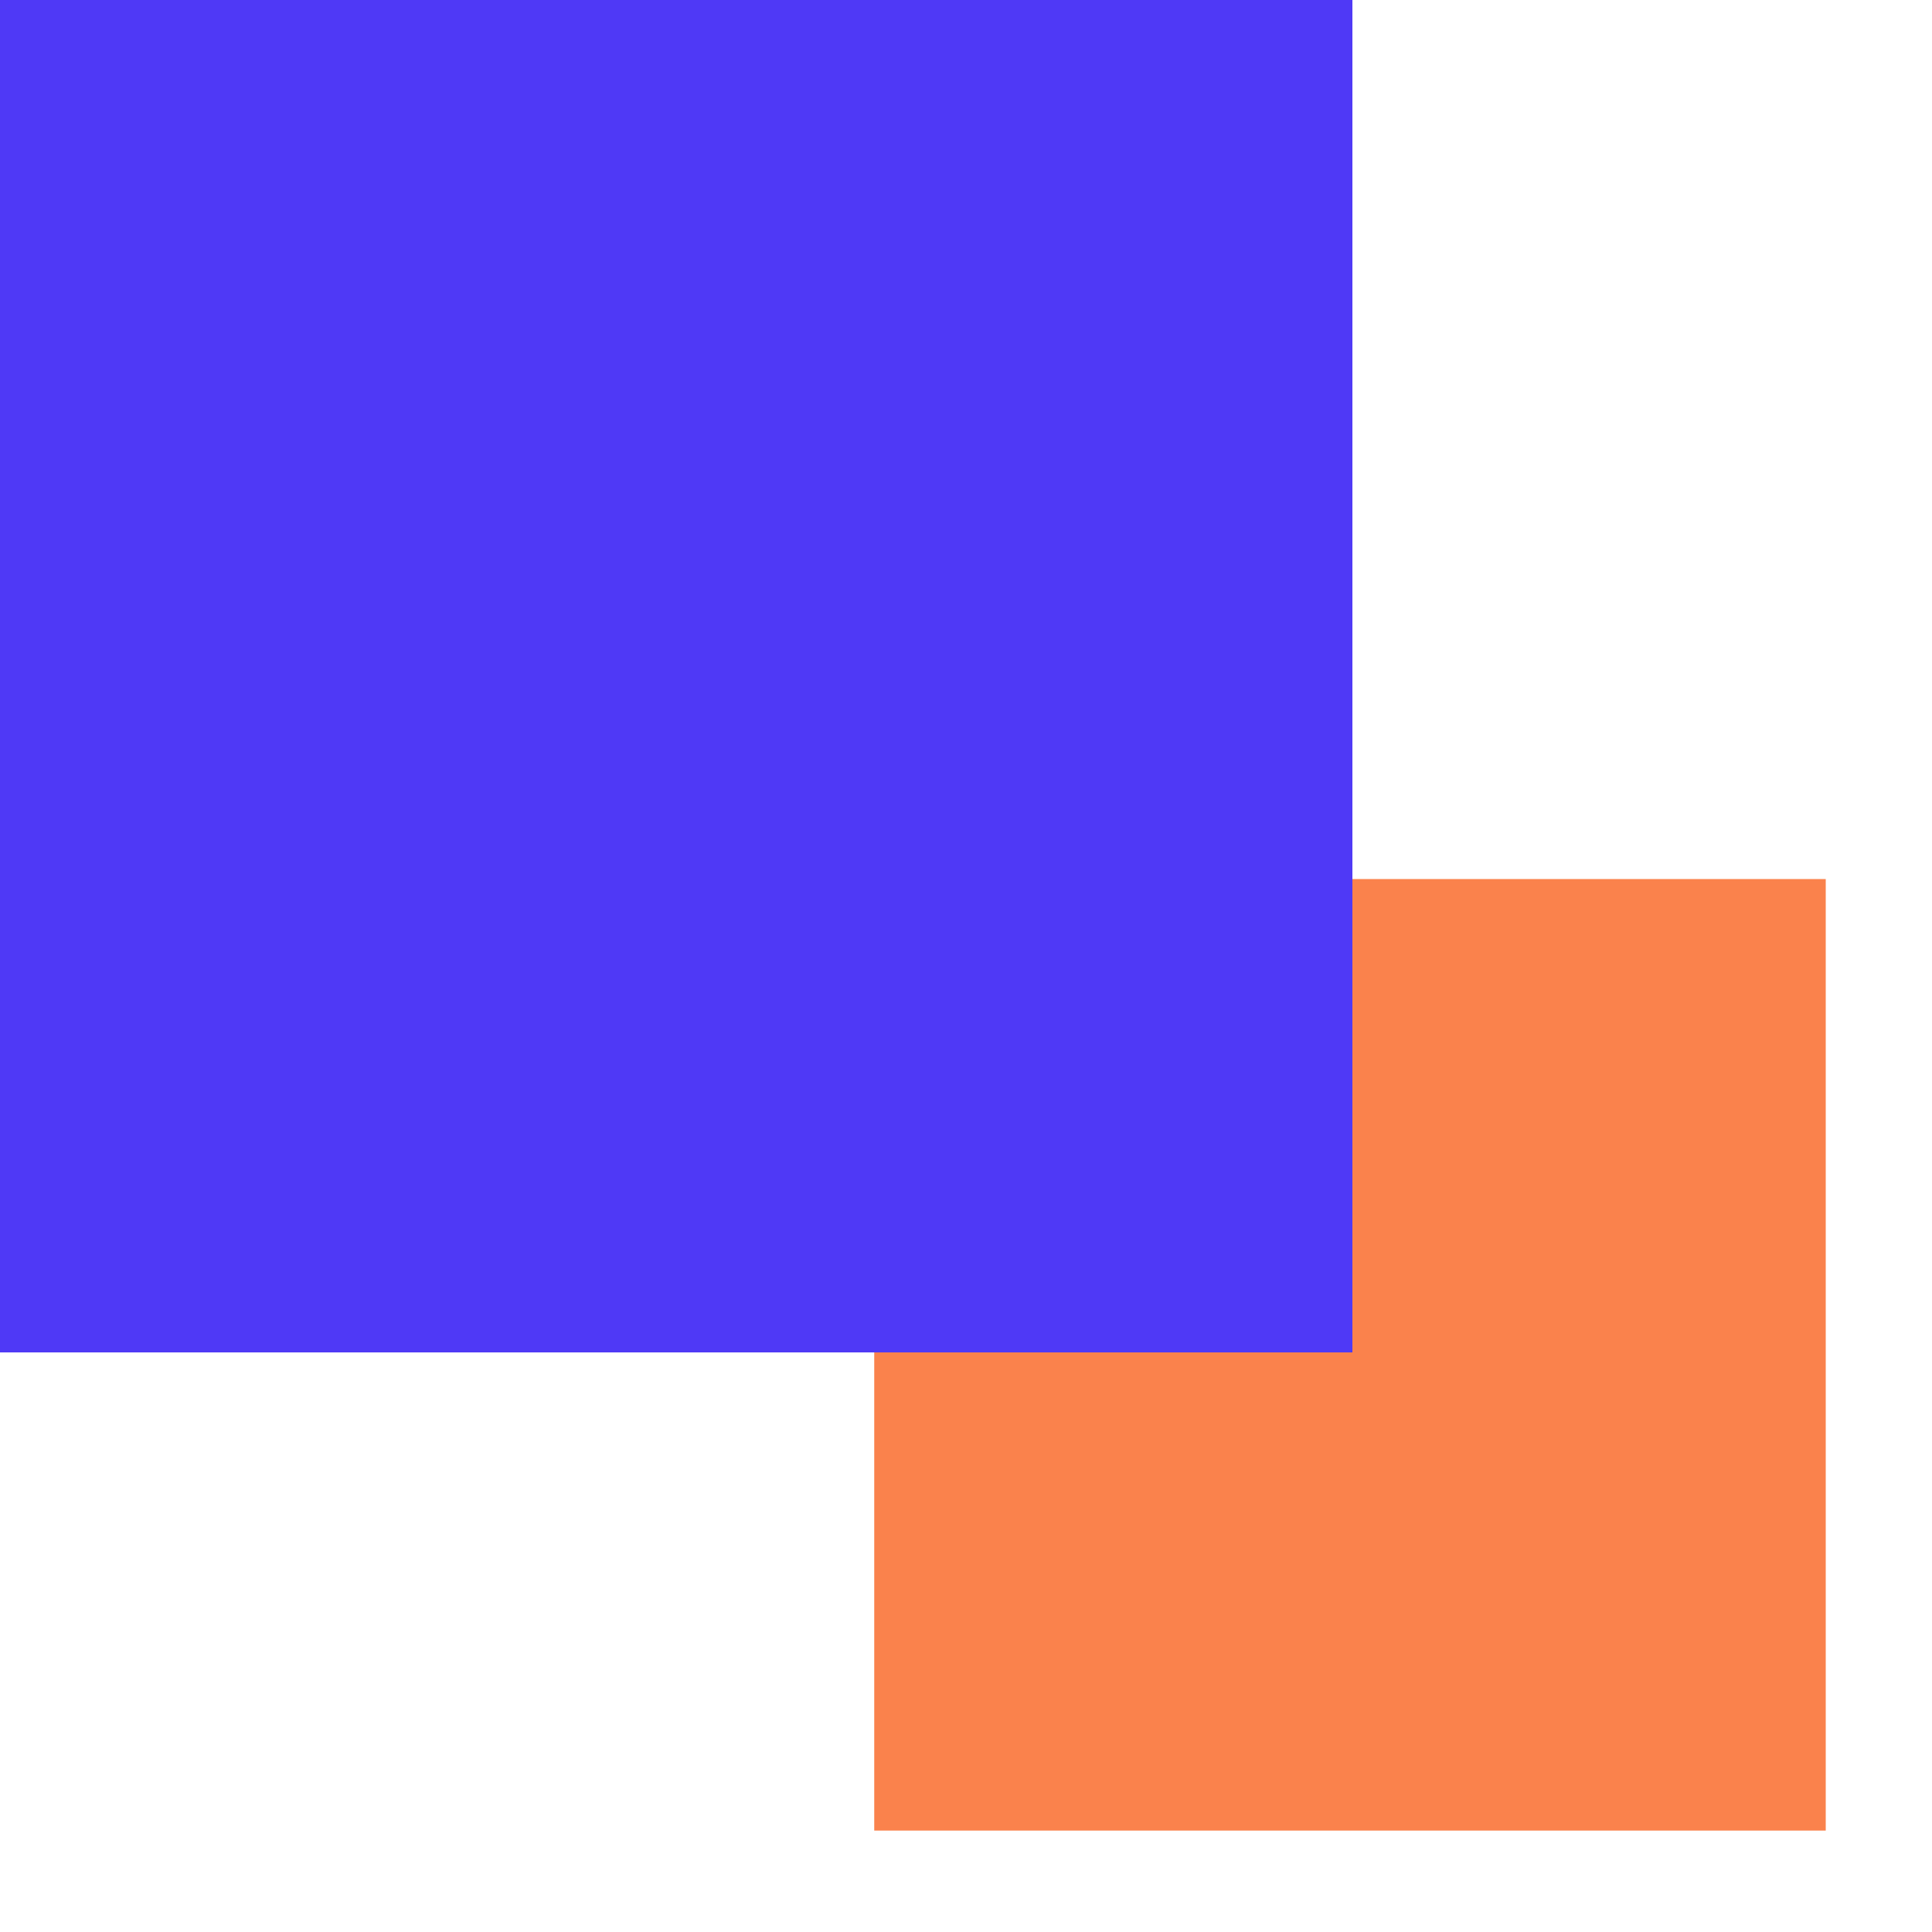
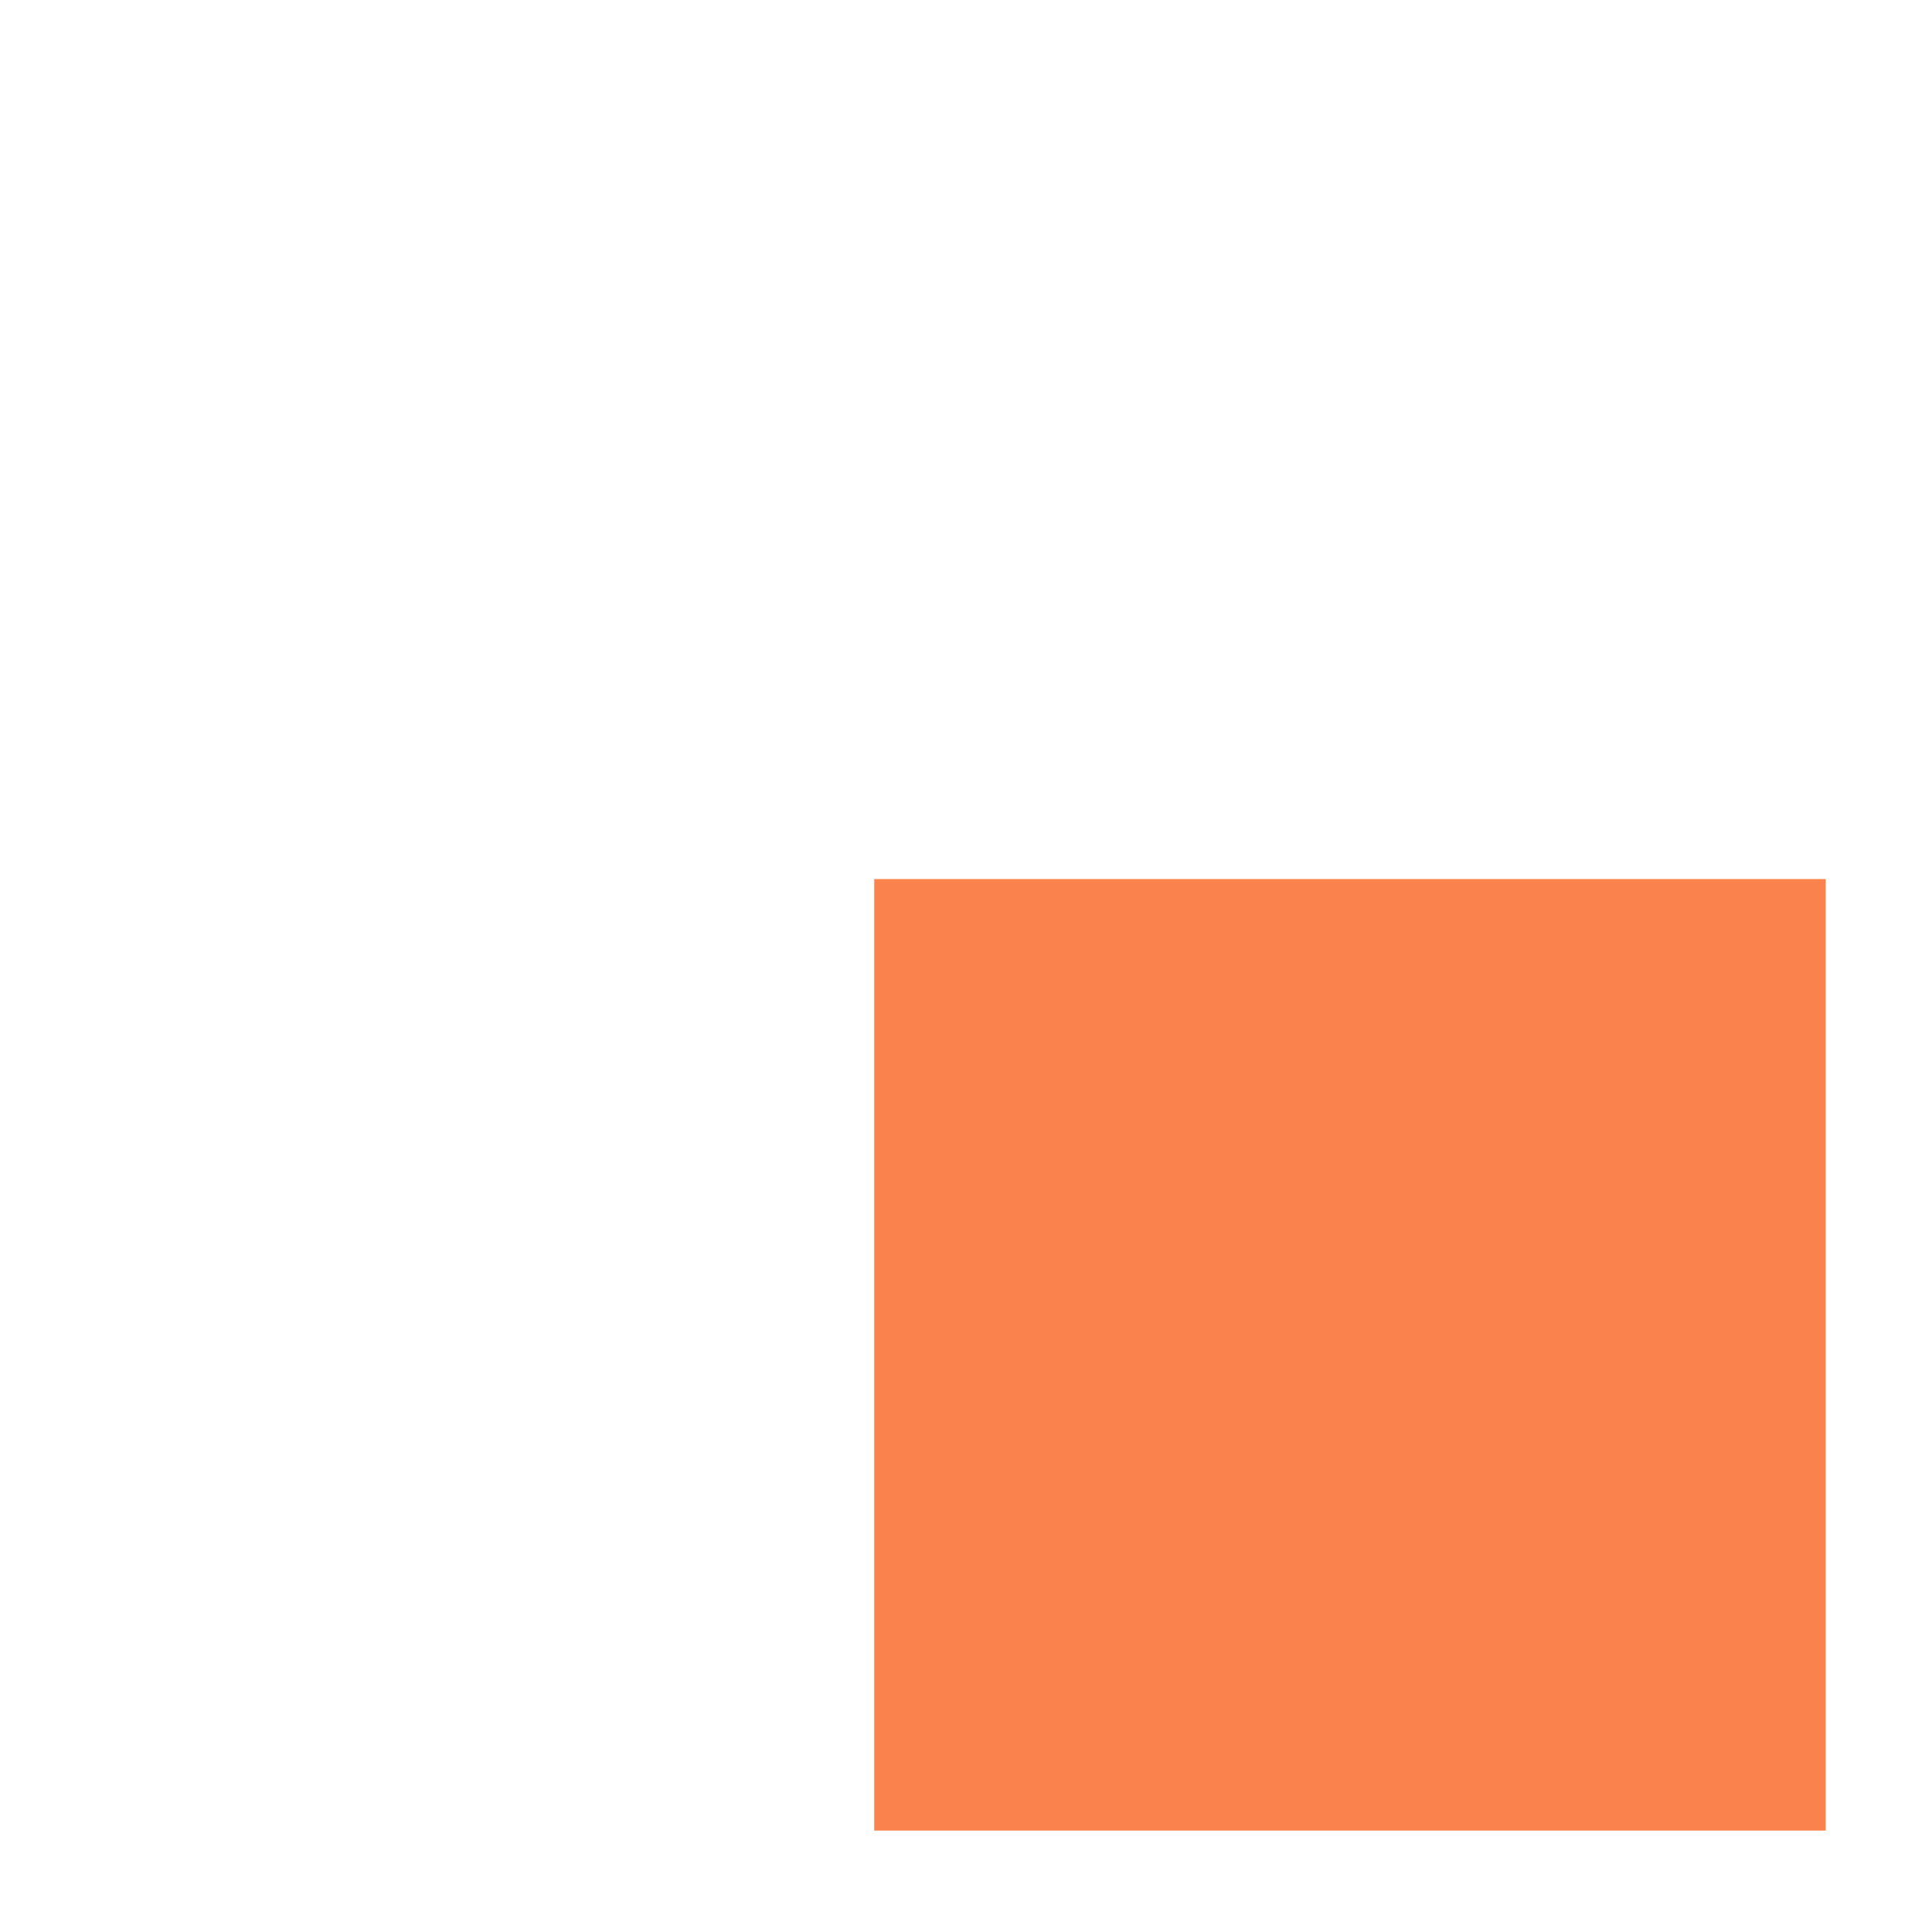
<svg xmlns="http://www.w3.org/2000/svg" width="400" height="400" viewBox="0 0 400 400">
  <path id="Shape" fill="#fa824c" fill-rule="evenodd" stroke="none" d="M 181 379 L 378 379 L 378 182 L 181 182 Z" />
-   <path id="Image-Mask-Shape-" fill="#4f39f6" fill-rule="evenodd" stroke="none" d="M 0 280 L 280 280 L 280 0 L 0 0 Z" />
</svg>